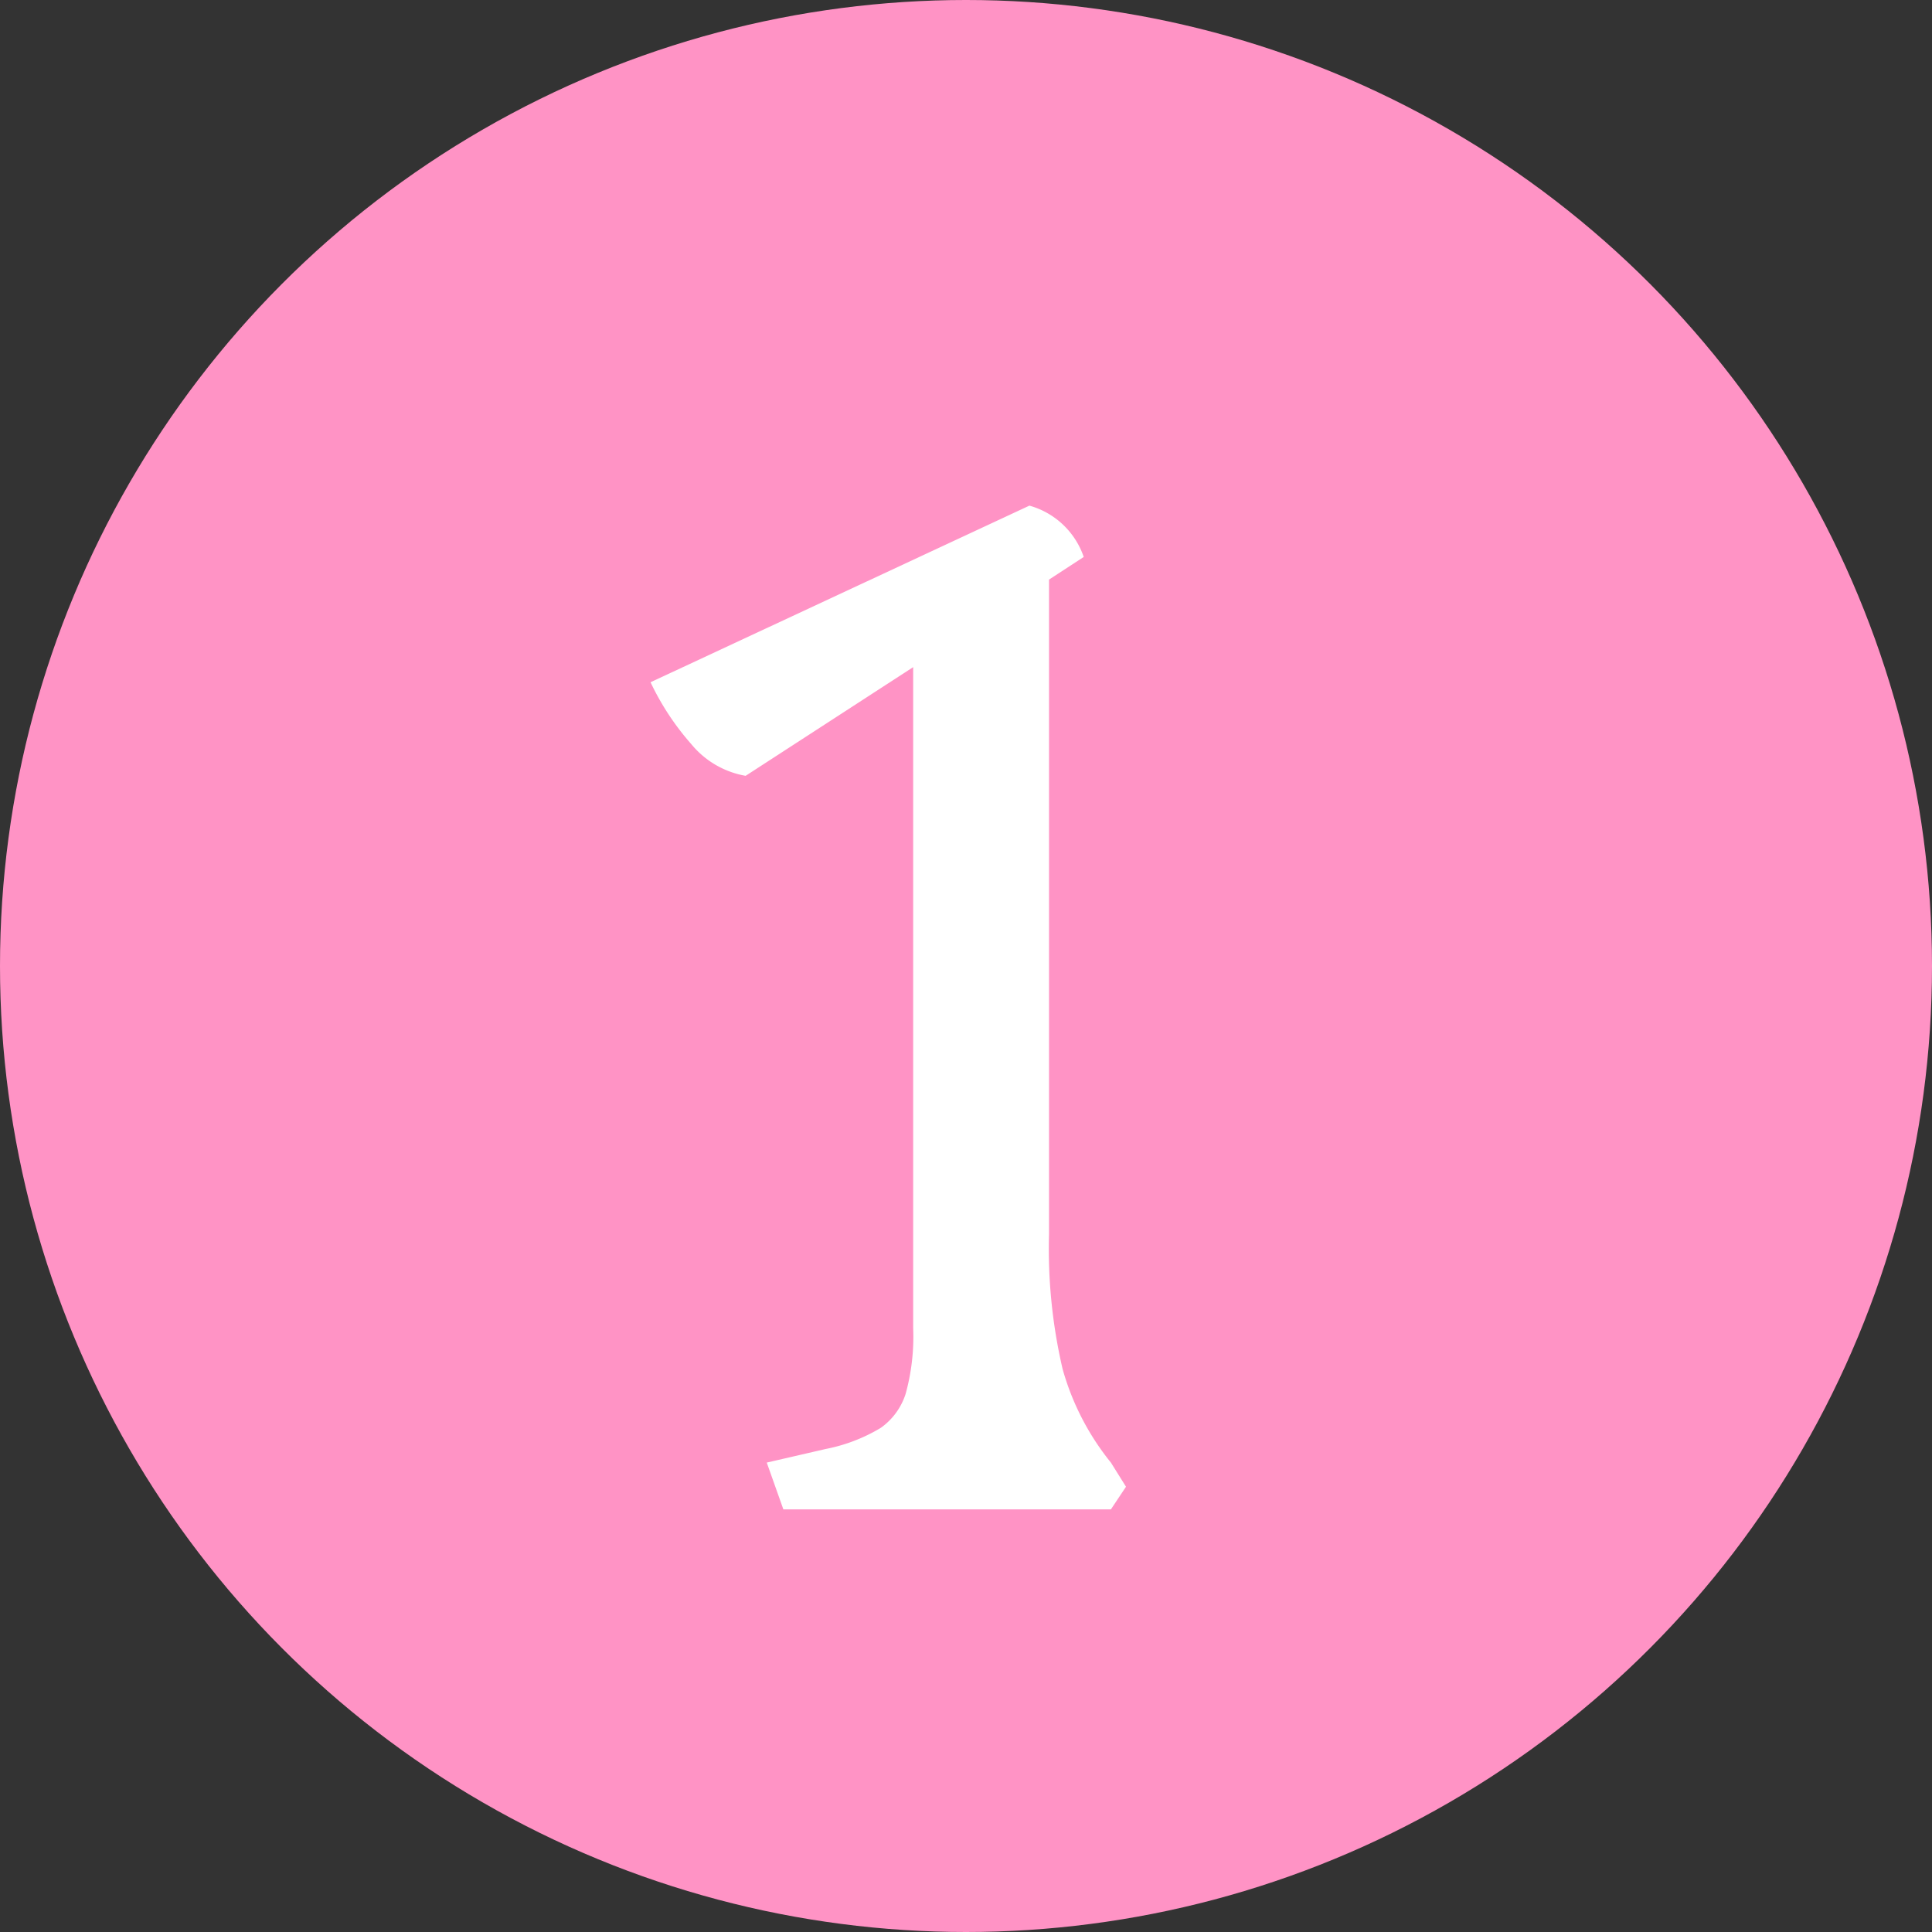
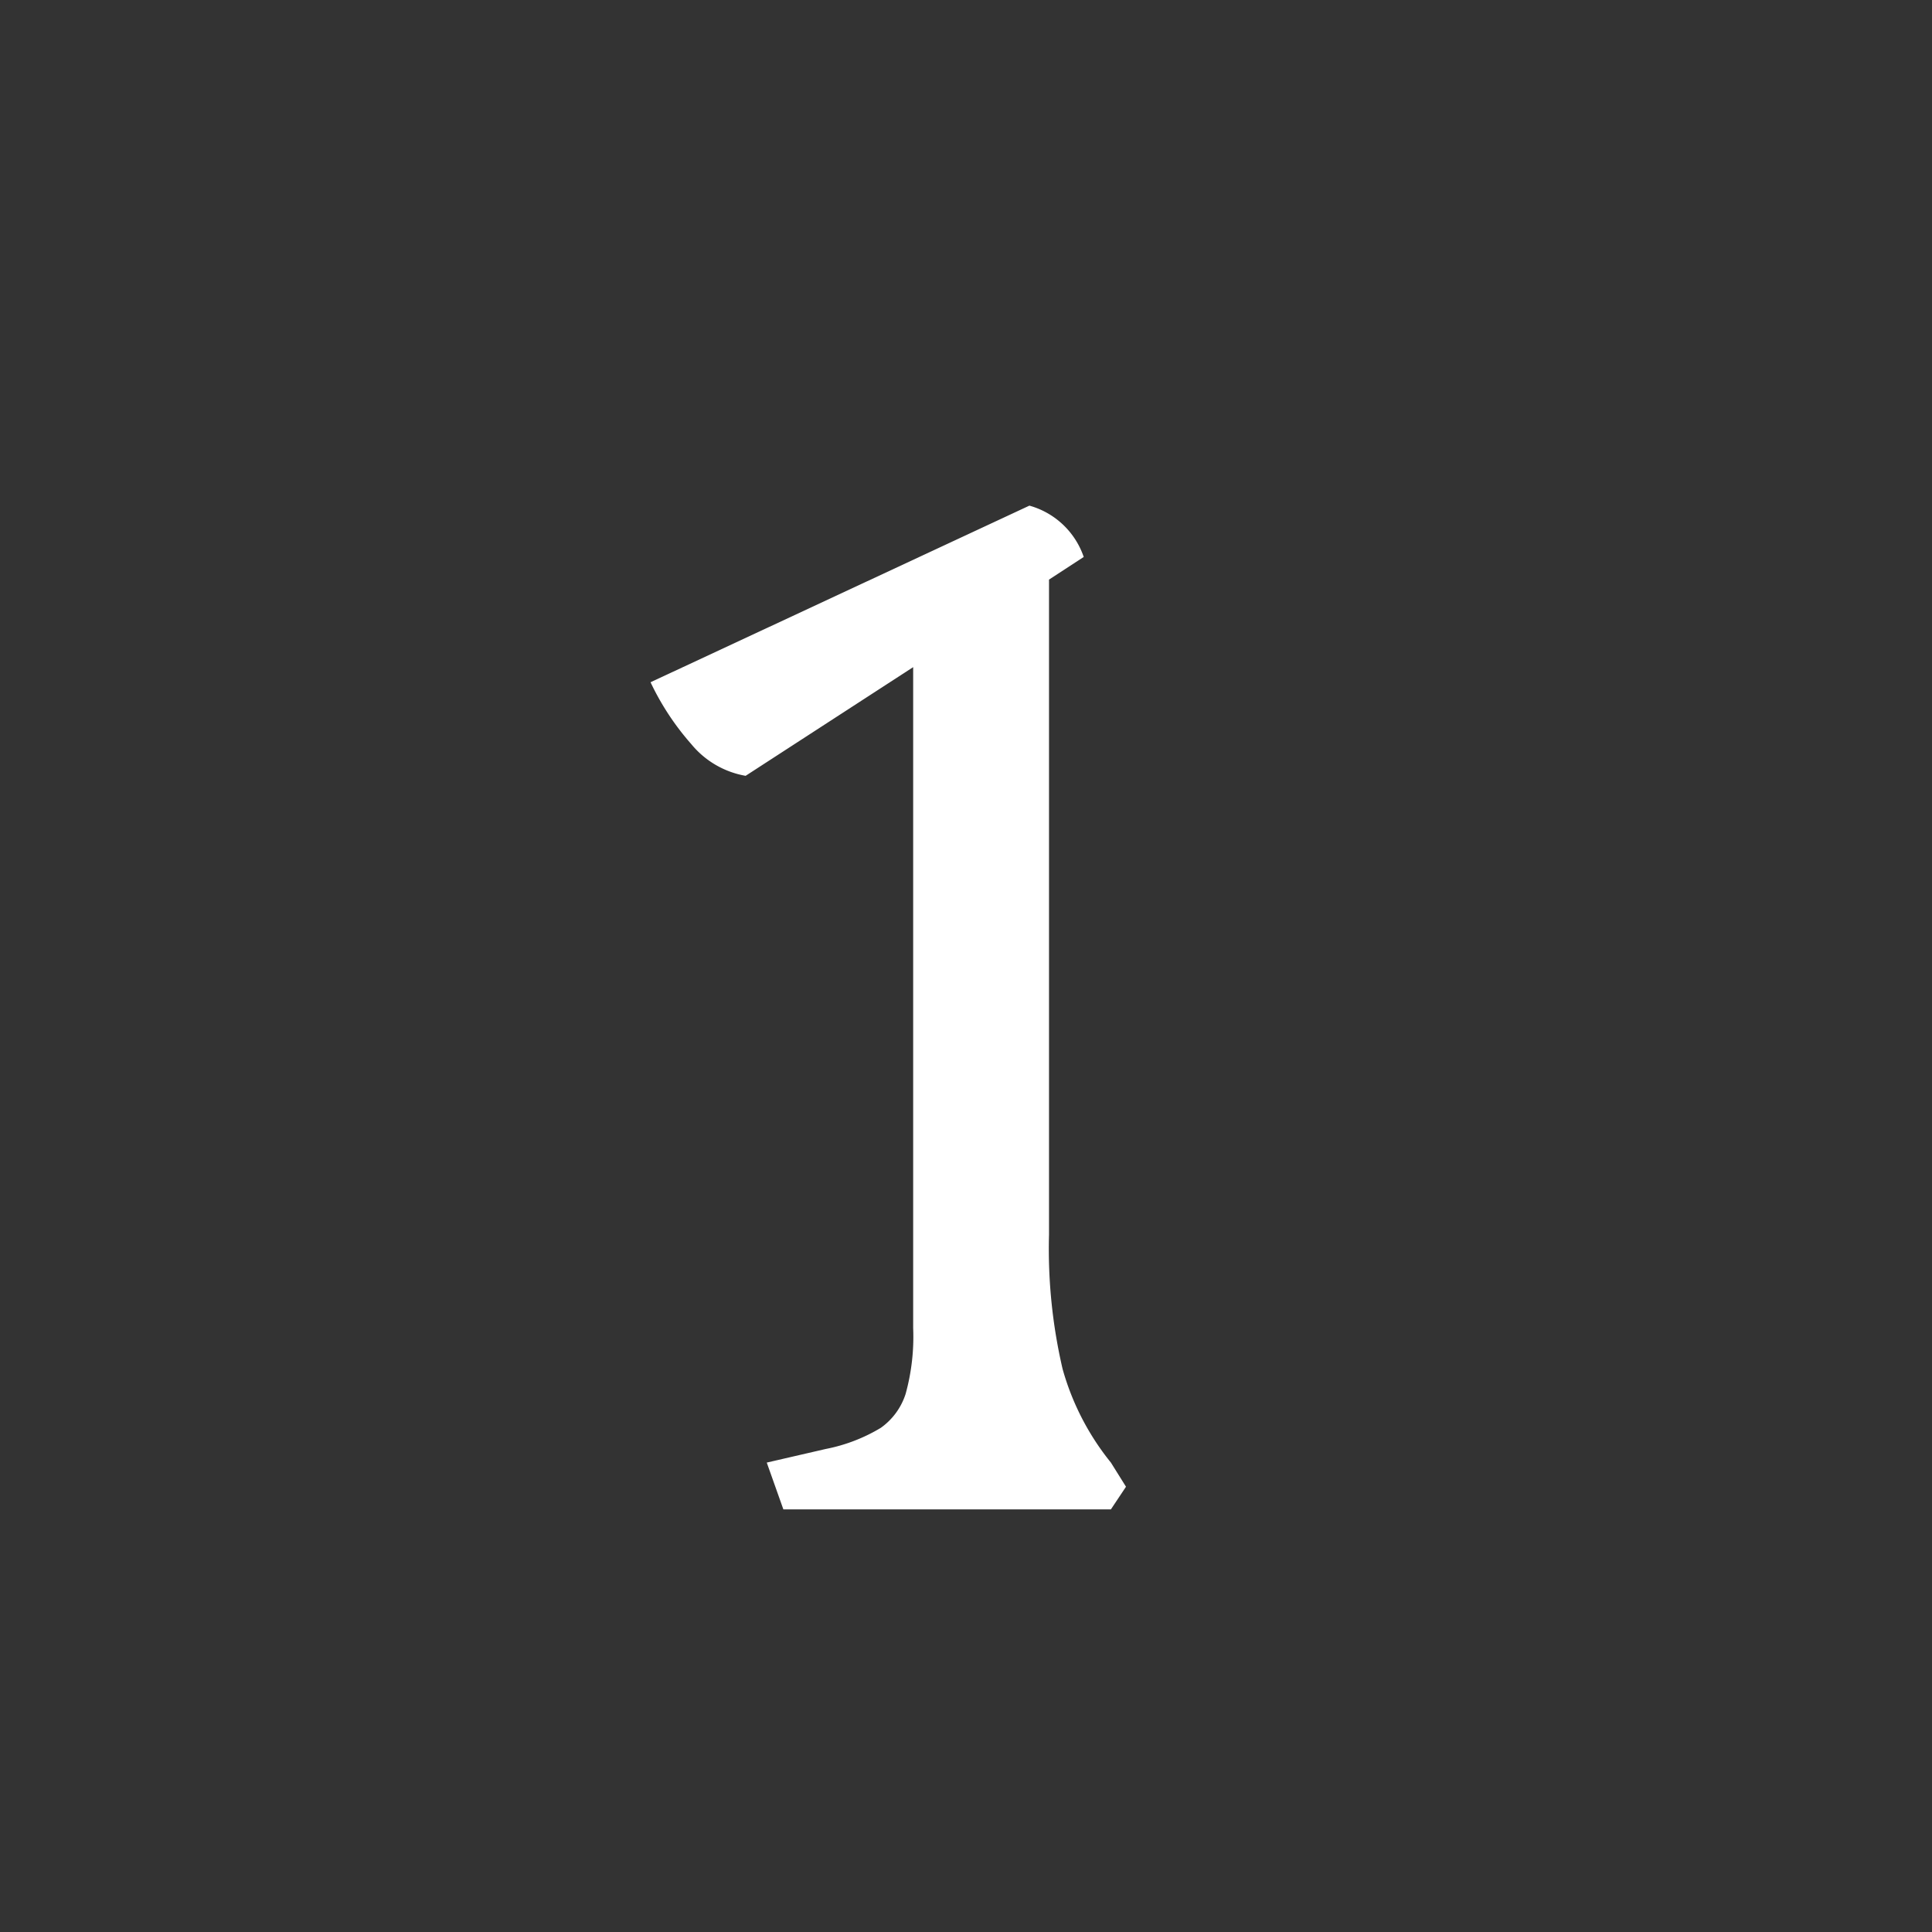
<svg xmlns="http://www.w3.org/2000/svg" width="32" height="32" viewBox="0 0 32 32">
  <rect x="0" y="0" width="32" height="32" fill="#333333" stroke="none" />
  <g id="グループ_24021" data-name="グループ 24021" transform="translate(-68 -1153)">
    <g id="グループ_24705" data-name="グループ 24705">
-       <circle id="楕円形_1" data-name="楕円形 1" cx="16" cy="16" r="16" transform="translate(68 1153)" fill="#ff93c5" />
      <path id="パス_64204" data-name="パス 64204" d="M12.7,26.225,13.675,26a2.806,2.806,0,0,0,.913-.35A1.1,1.1,0,0,0,15,25.087,3.55,3.55,0,0,0,15.125,24V13.05l-2.775,1.8a1.494,1.494,0,0,1-.9-.525,4.37,4.37,0,0,1-.675-1.025l6.275-2.925a1.327,1.327,0,0,1,.9.85l-.575.375V22.45a8.779,8.779,0,0,0,.225,2.225,4.305,4.305,0,0,0,.8,1.55l.25.4L18.4,27H12.975Z" transform="translate(68 1151)" fill="#fff" />
    </g>
  </g>
</svg>